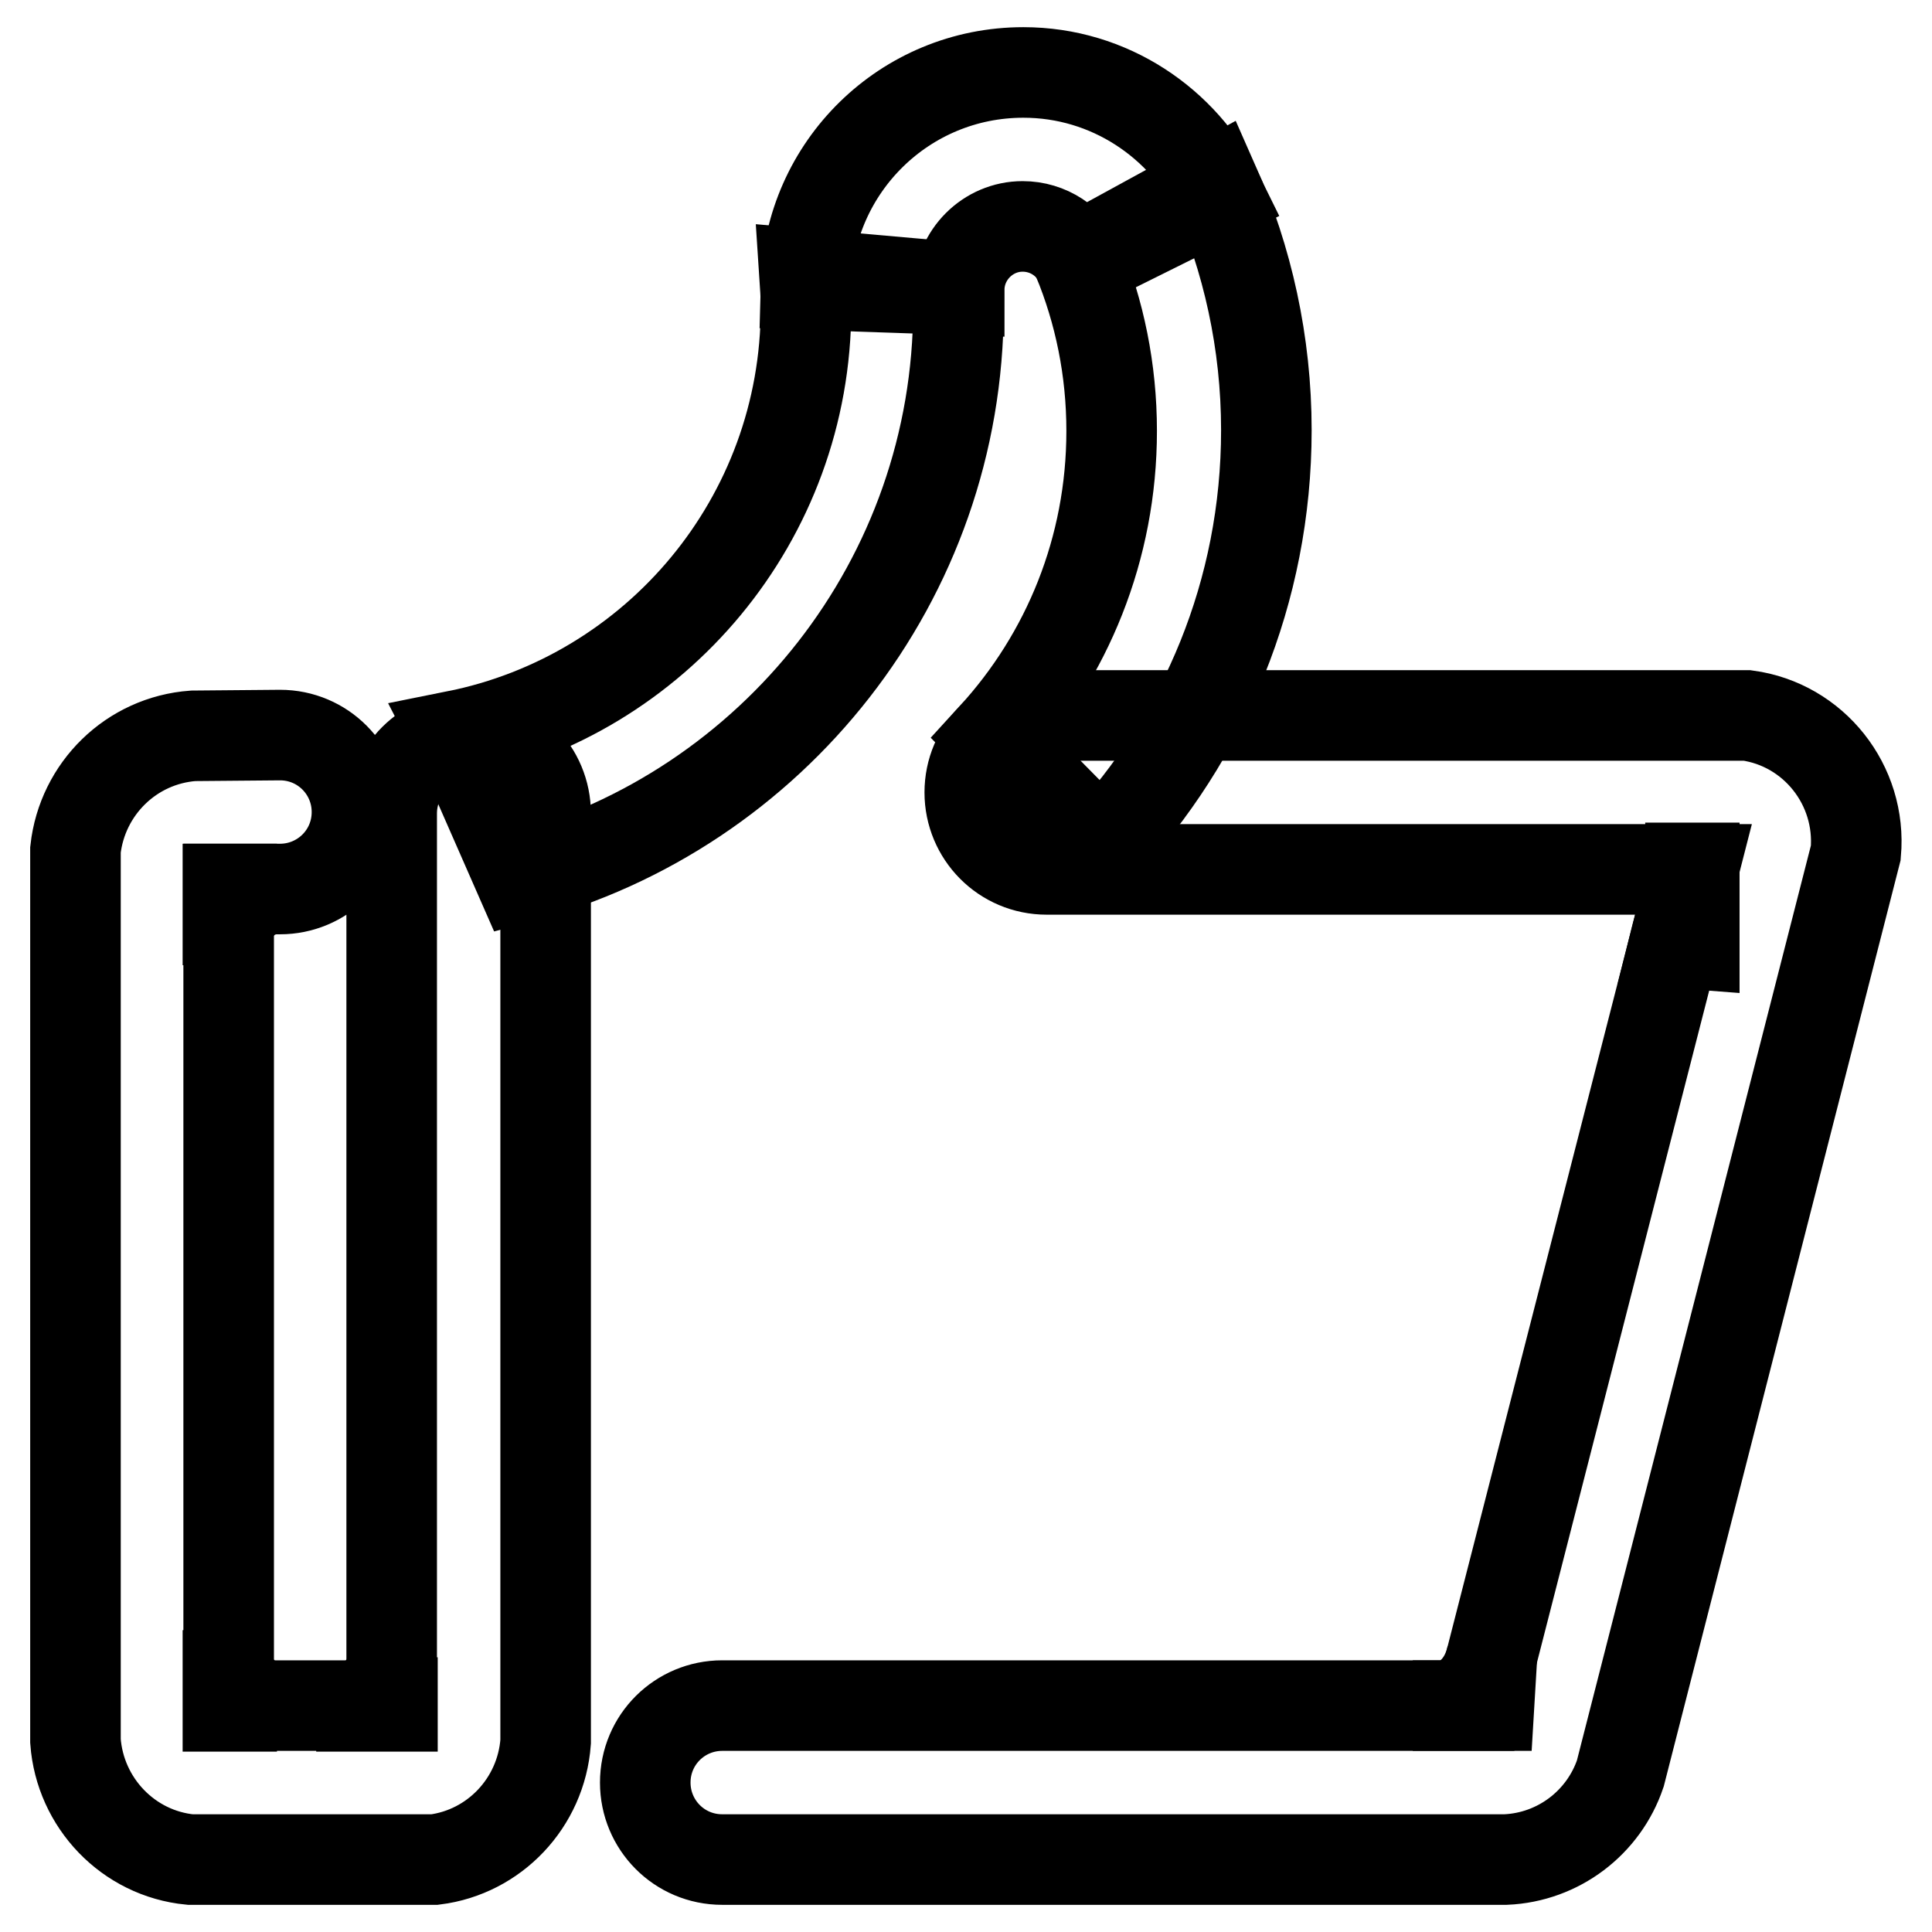
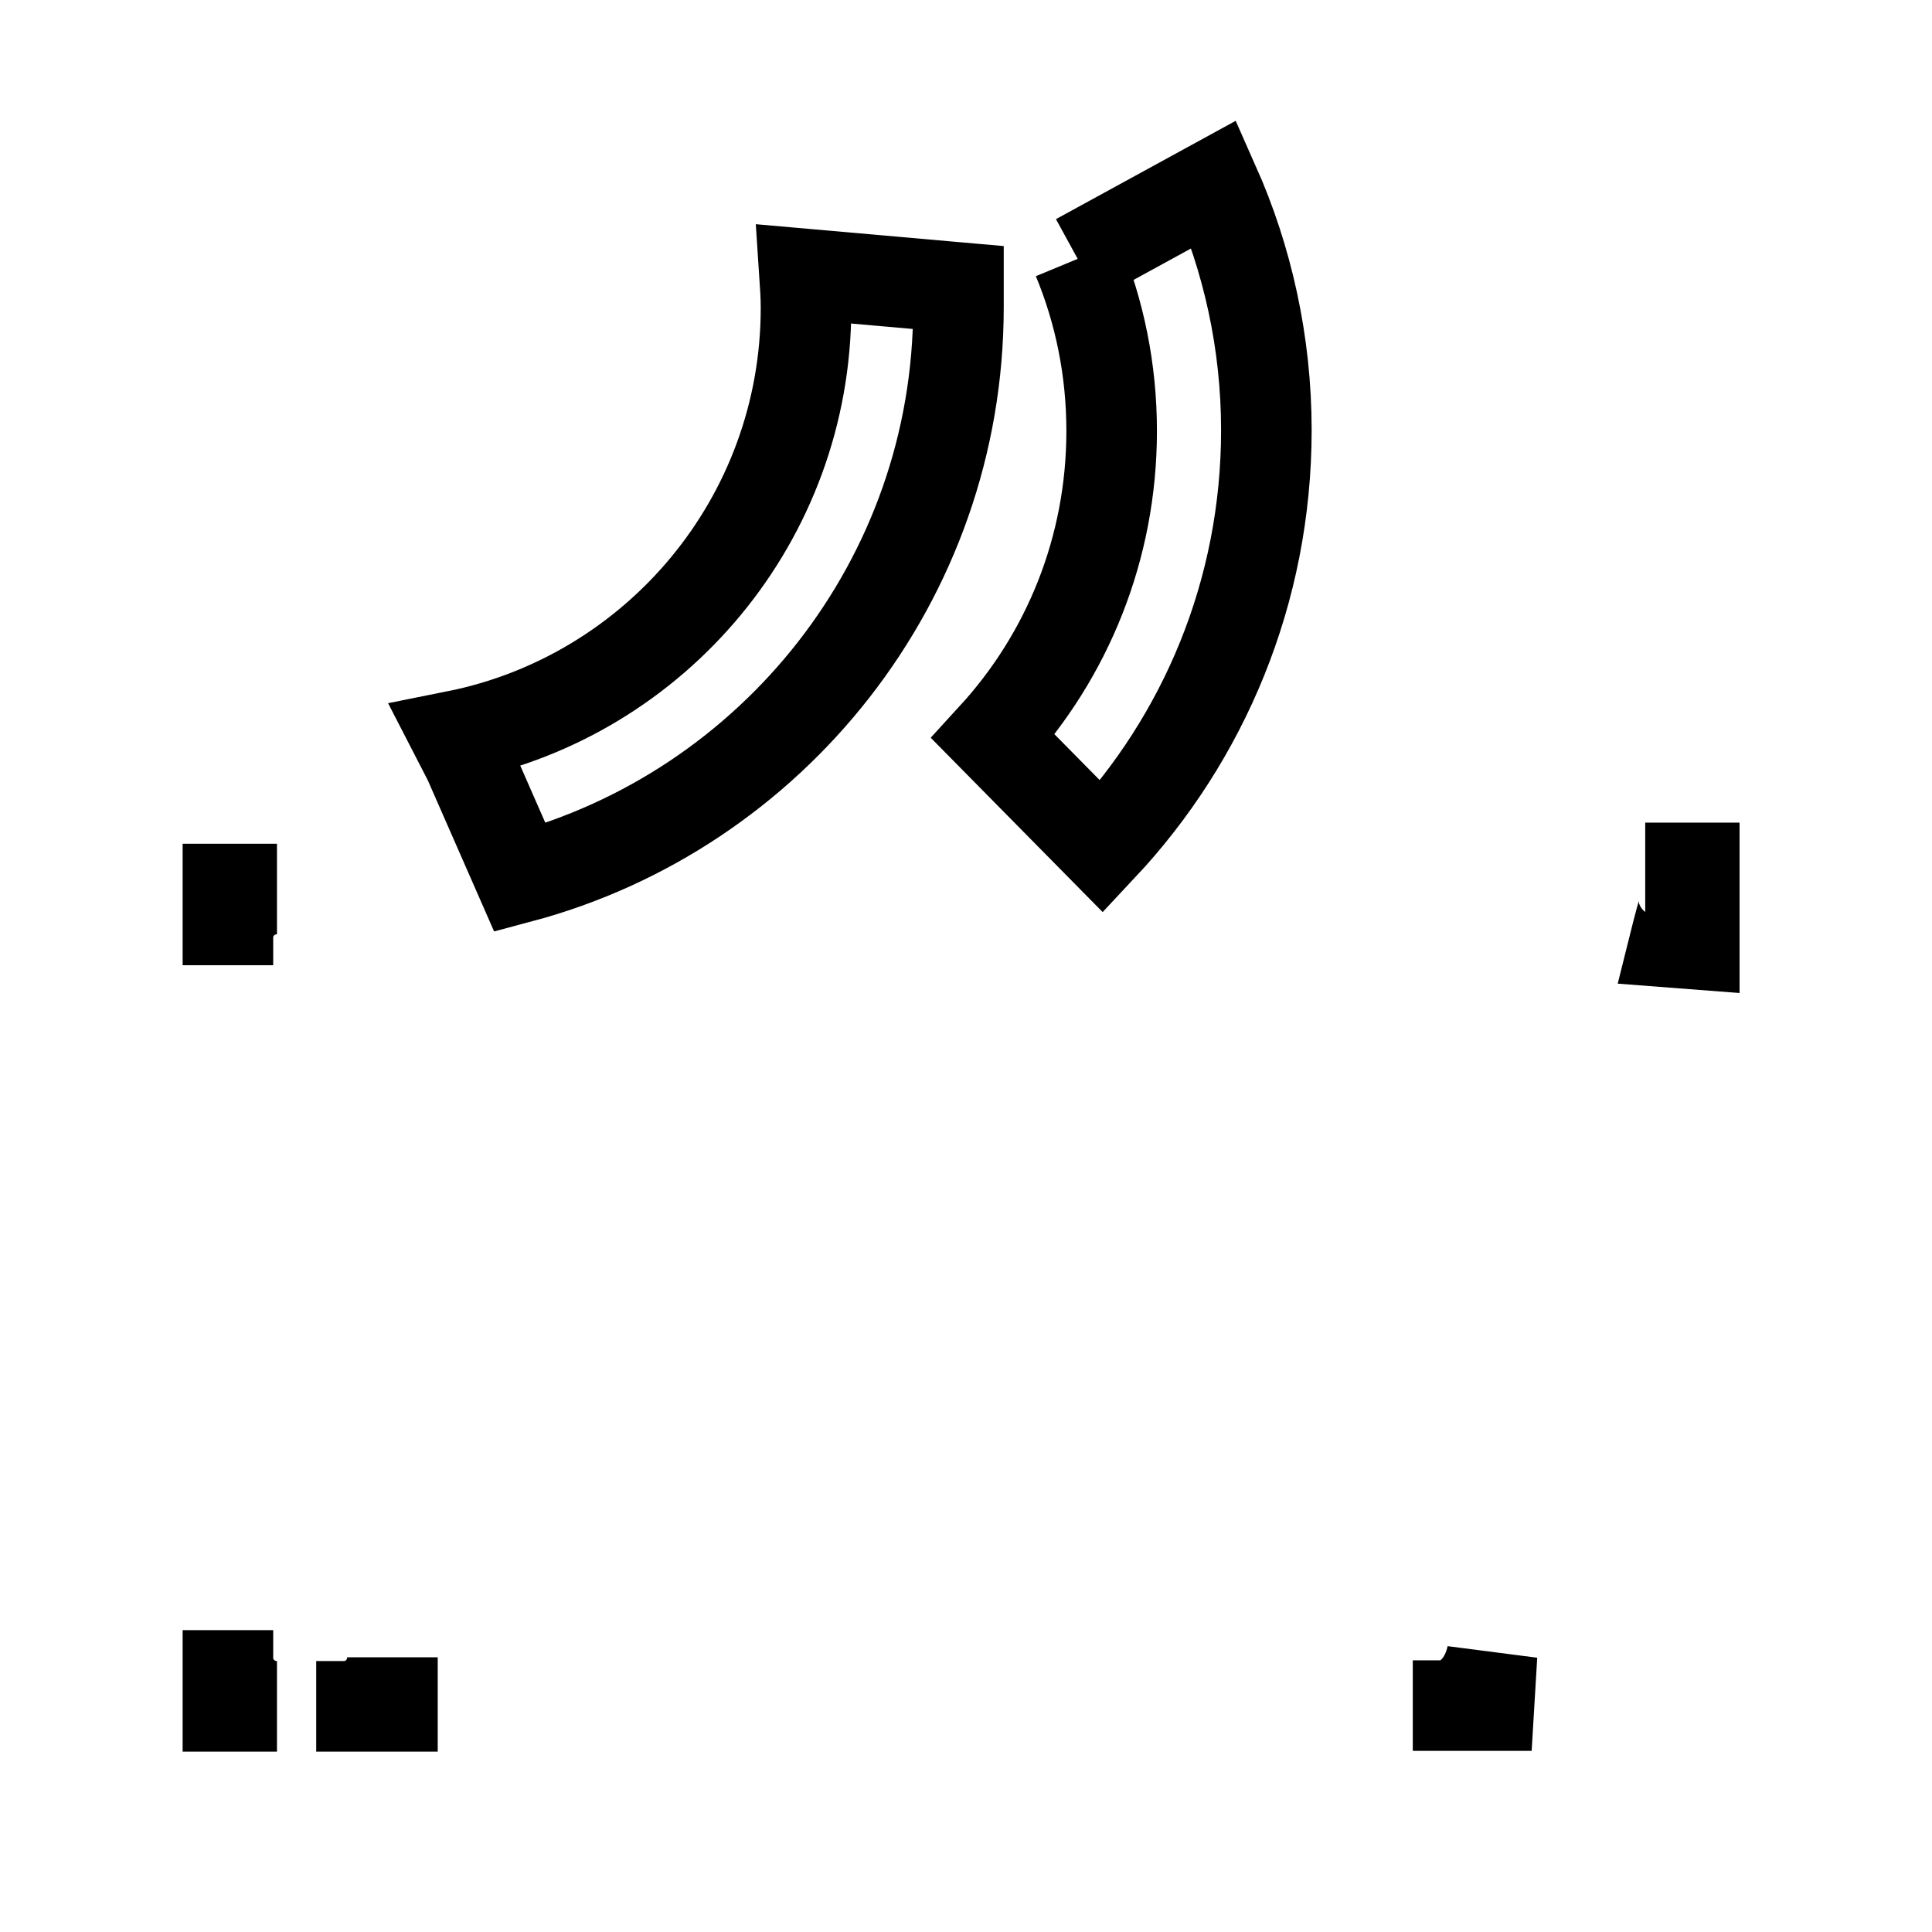
<svg xmlns="http://www.w3.org/2000/svg" version="1.1" x="0px" y="0px" viewBox="0 0 256 256" enable-background="new 0 0 256 256" xml:space="preserve">
  <g>
-     <path stroke-width="12" fill-opacity="0" stroke="#000000" d="M197.3,226h-10.1h4c3.4-0.2,5.8-3.2,6.5-6.7L197.3,226z M52,226.1H41.9h4c3.4-0.2,6.1-3,6.1-6.5V226.1z  M30.2,226.1V216v4c0.2,3.4,3,6.1,6.5,6.1H30.2z M30.2,117.8v10.1v-4c0.2-3.4,3-6.1,6.5-6.1H30.2z M224.5,115v10.1l-2.6-0.2 l0.3-1.2l0.5-1.9c1.5-4.7-1.2-6.8-4.7-6.8H224.5z M142.8,34.3c2.9,7,4.5,14.7,4.5,22.8c0,15.6-5.9,29.8-15.7,40.5l14.4,14.6 c13.5-14.4,21.8-33.8,21.8-55.2c0-11.6-2.5-22.7-6.9-32.6L142.8,34.3L142.8,34.3z M106.6,36.3c0.1,1.5,0.2,3,0.2,4.5 c0,28-19.9,51.4-46.4,56.7l1.7,3.3l6.8,15.5c33.4-8.9,58.1-39.4,58.1-75.6c0-0.9,0-1.7,0-2.6L106.6,36.3z" />
-     <path stroke-width="12" fill-opacity="0" stroke="#000000" d="M127.1,38.4c0-4.6,3.8-8.4,8.4-8.4c3.4,0,6.4,2,7.7,5l18.3-9.1c-4.7-9.6-14.5-16.3-25.9-16.3 c-15.7,0-28.4,12.5-28.8,28.1L127.1,38.4z M25.6,97.5c-8.2,0.6-14.7,7-15.6,15.1v118.1c0.6,8.2,7,14.9,15.2,15.7h32.4 c7.9-1,14.1-7.5,14.7-15.6v-123c0-5.6-4.5-10.2-10.2-10.2c-5.6,0-10.2,4.5-10.2,10.2V226H30.3V117.8h6.8c5.6,0,10.2-4.5,10.2-10.2 c0-5.6-4.5-10.2-10.2-10.2L25.6,97.5L25.6,97.5z M231.5,94.8h-92.8c-5.6,0-10.2,4.5-10.2,10.2c0,5.6,4.5,10.2,10.2,10.2h85.7 L196,226H95.7c-5.6,0-10.2,4.5-10.2,10.2c0,5.6,4.5,10.2,10.2,10.2h103.8c7-0.3,13-4.9,15.2-11.4l31.2-122 C246.7,104,240.3,96,231.5,94.8z" />
+     <path stroke-width="12" fill-opacity="0" stroke="#000000" d="M197.3,226h-10.1h4c3.4-0.2,5.8-3.2,6.5-6.7L197.3,226z M52,226.1H41.9h4c3.4-0.2,6.1-3,6.1-6.5V226.1z  M30.2,226.1V216v4c0.2,3.4,3,6.1,6.5,6.1H30.2z M30.2,117.8v10.1v-4c0.2-3.4,3-6.1,6.5-6.1H30.2z M224.5,115v10.1l-2.6-0.2 l0.3-1.2l0.5-1.9c1.5-4.7-1.2-6.8-4.7-6.8H224.5z M142.8,34.3c2.9,7,4.5,14.7,4.5,22.8c0,15.6-5.9,29.8-15.7,40.5l14.4,14.6 c13.5-14.4,21.8-33.8,21.8-55.2c0-11.6-2.5-22.7-6.9-32.6L142.8,34.3L142.8,34.3M106.6,36.3c0.1,1.5,0.2,3,0.2,4.5 c0,28-19.9,51.4-46.4,56.7l1.7,3.3l6.8,15.5c33.4-8.9,58.1-39.4,58.1-75.6c0-0.9,0-1.7,0-2.6L106.6,36.3z" />
  </g>
</svg>